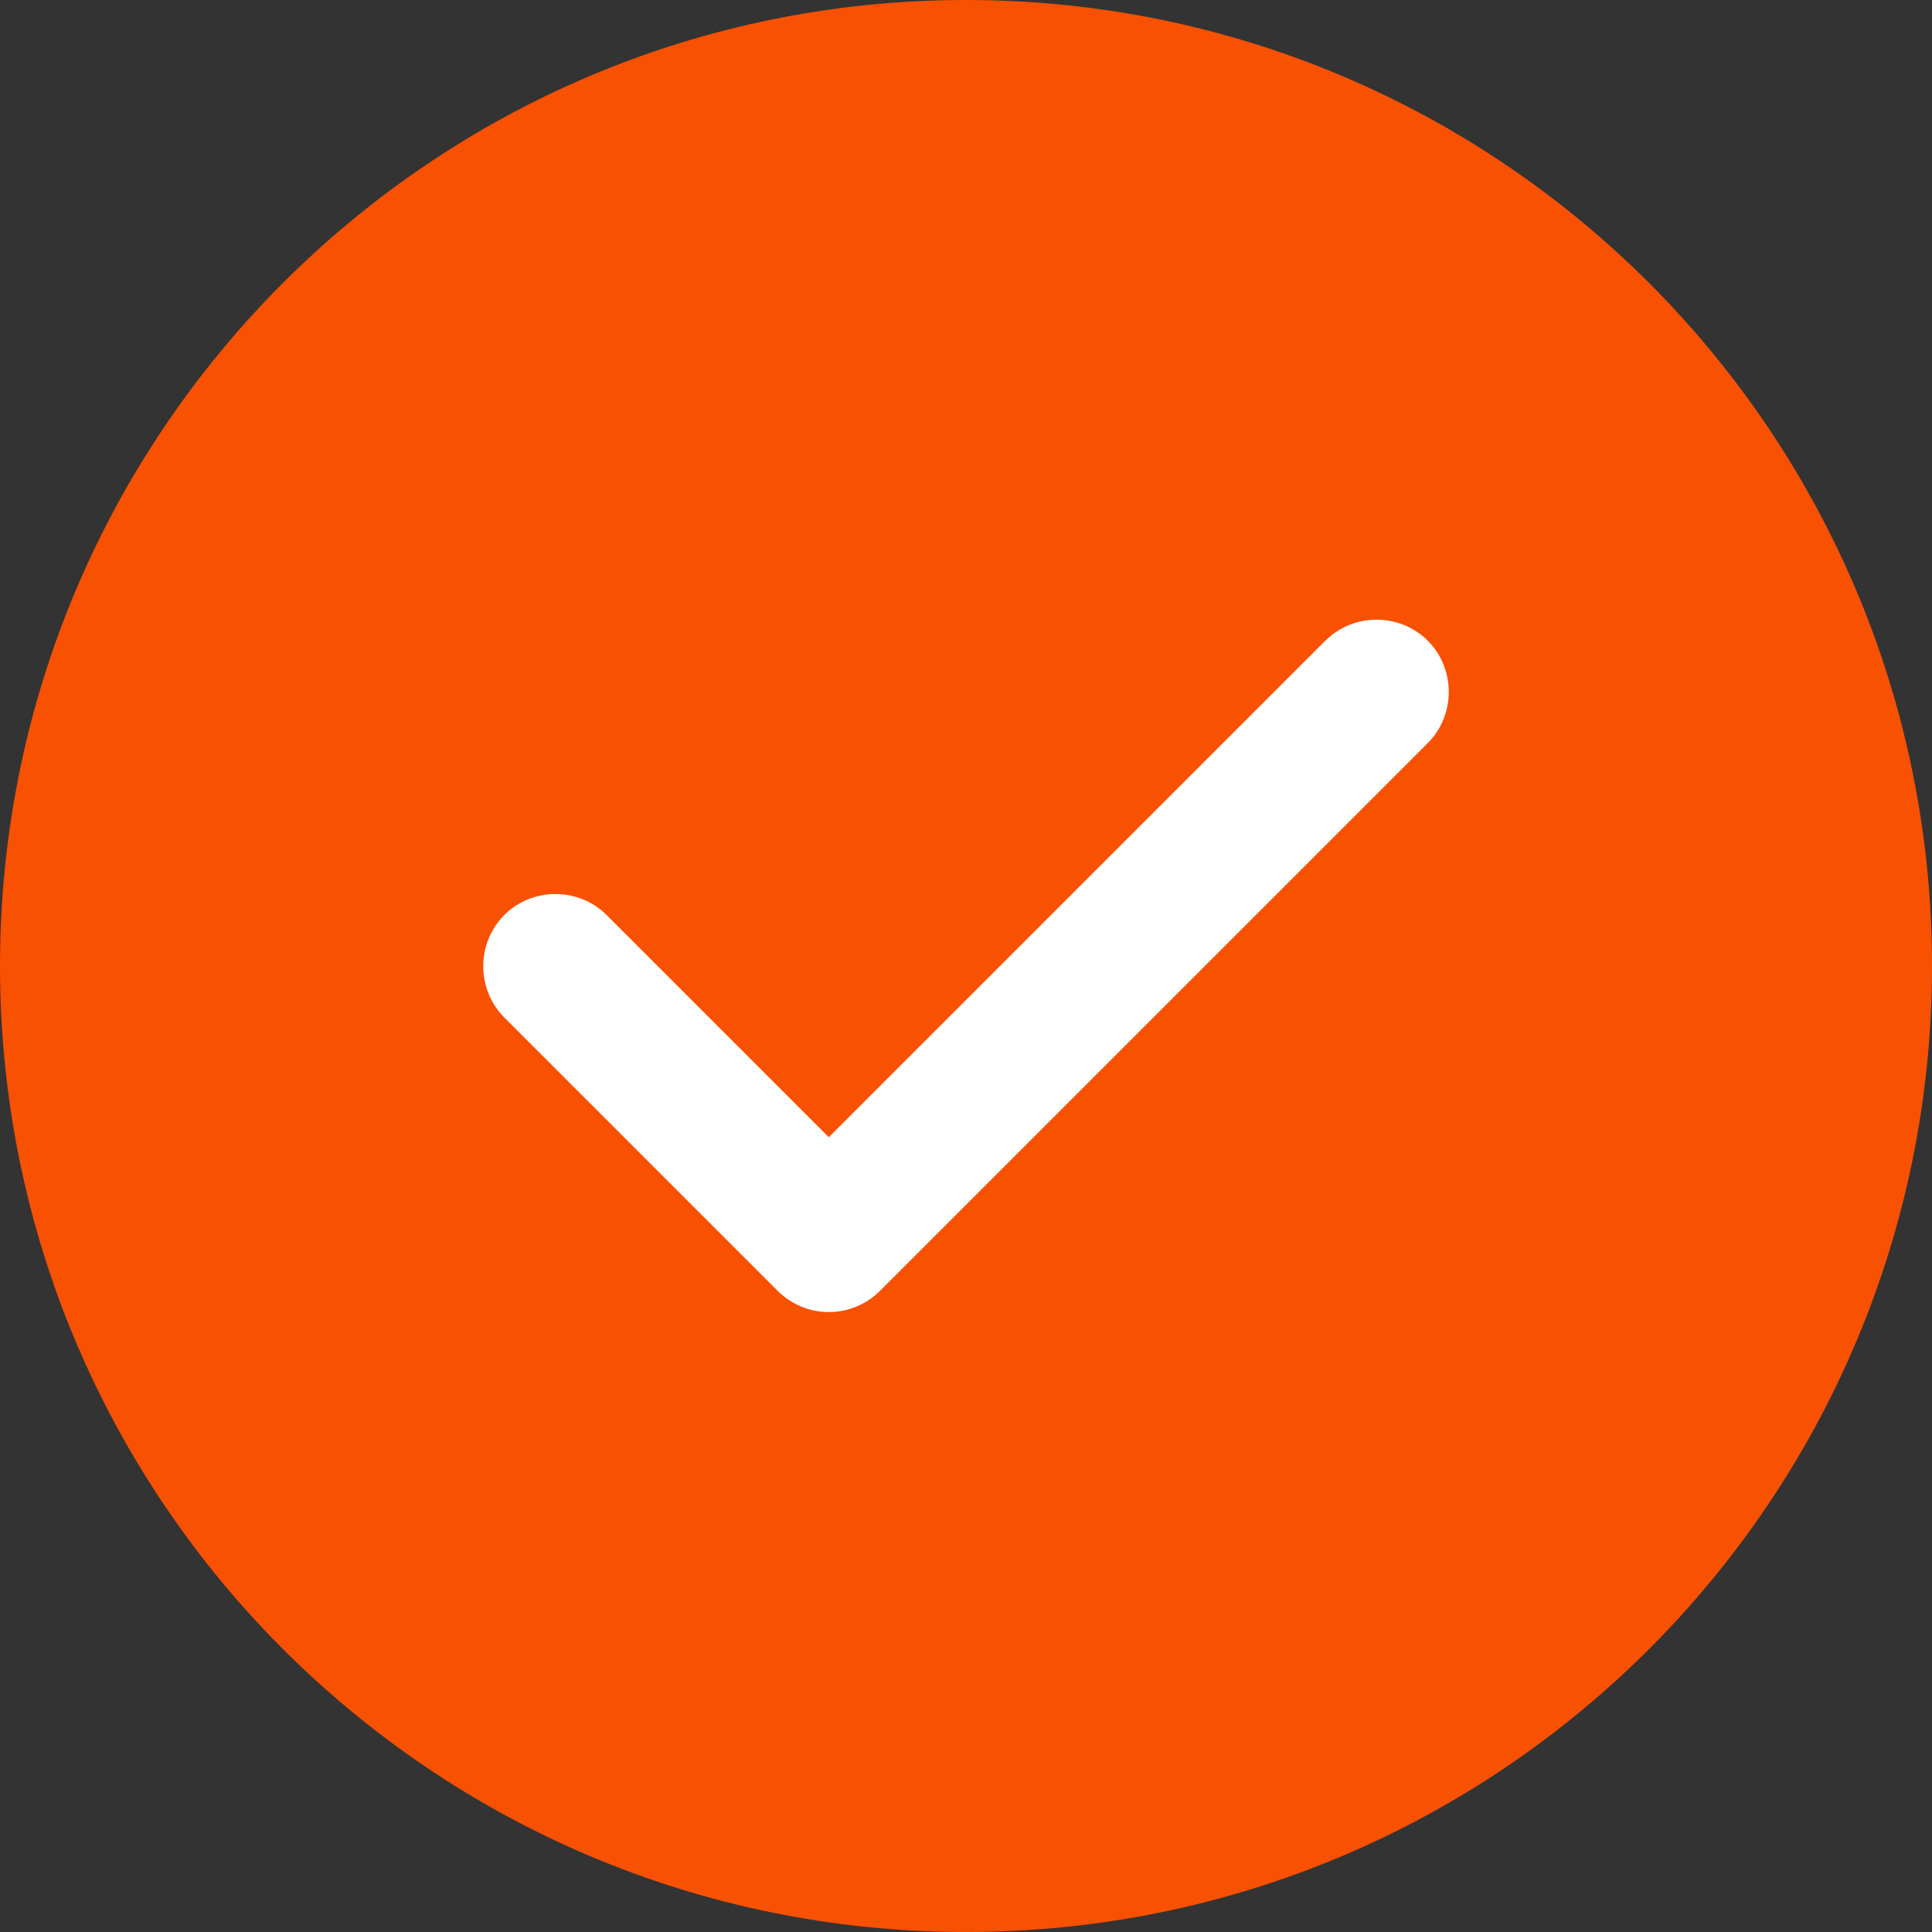
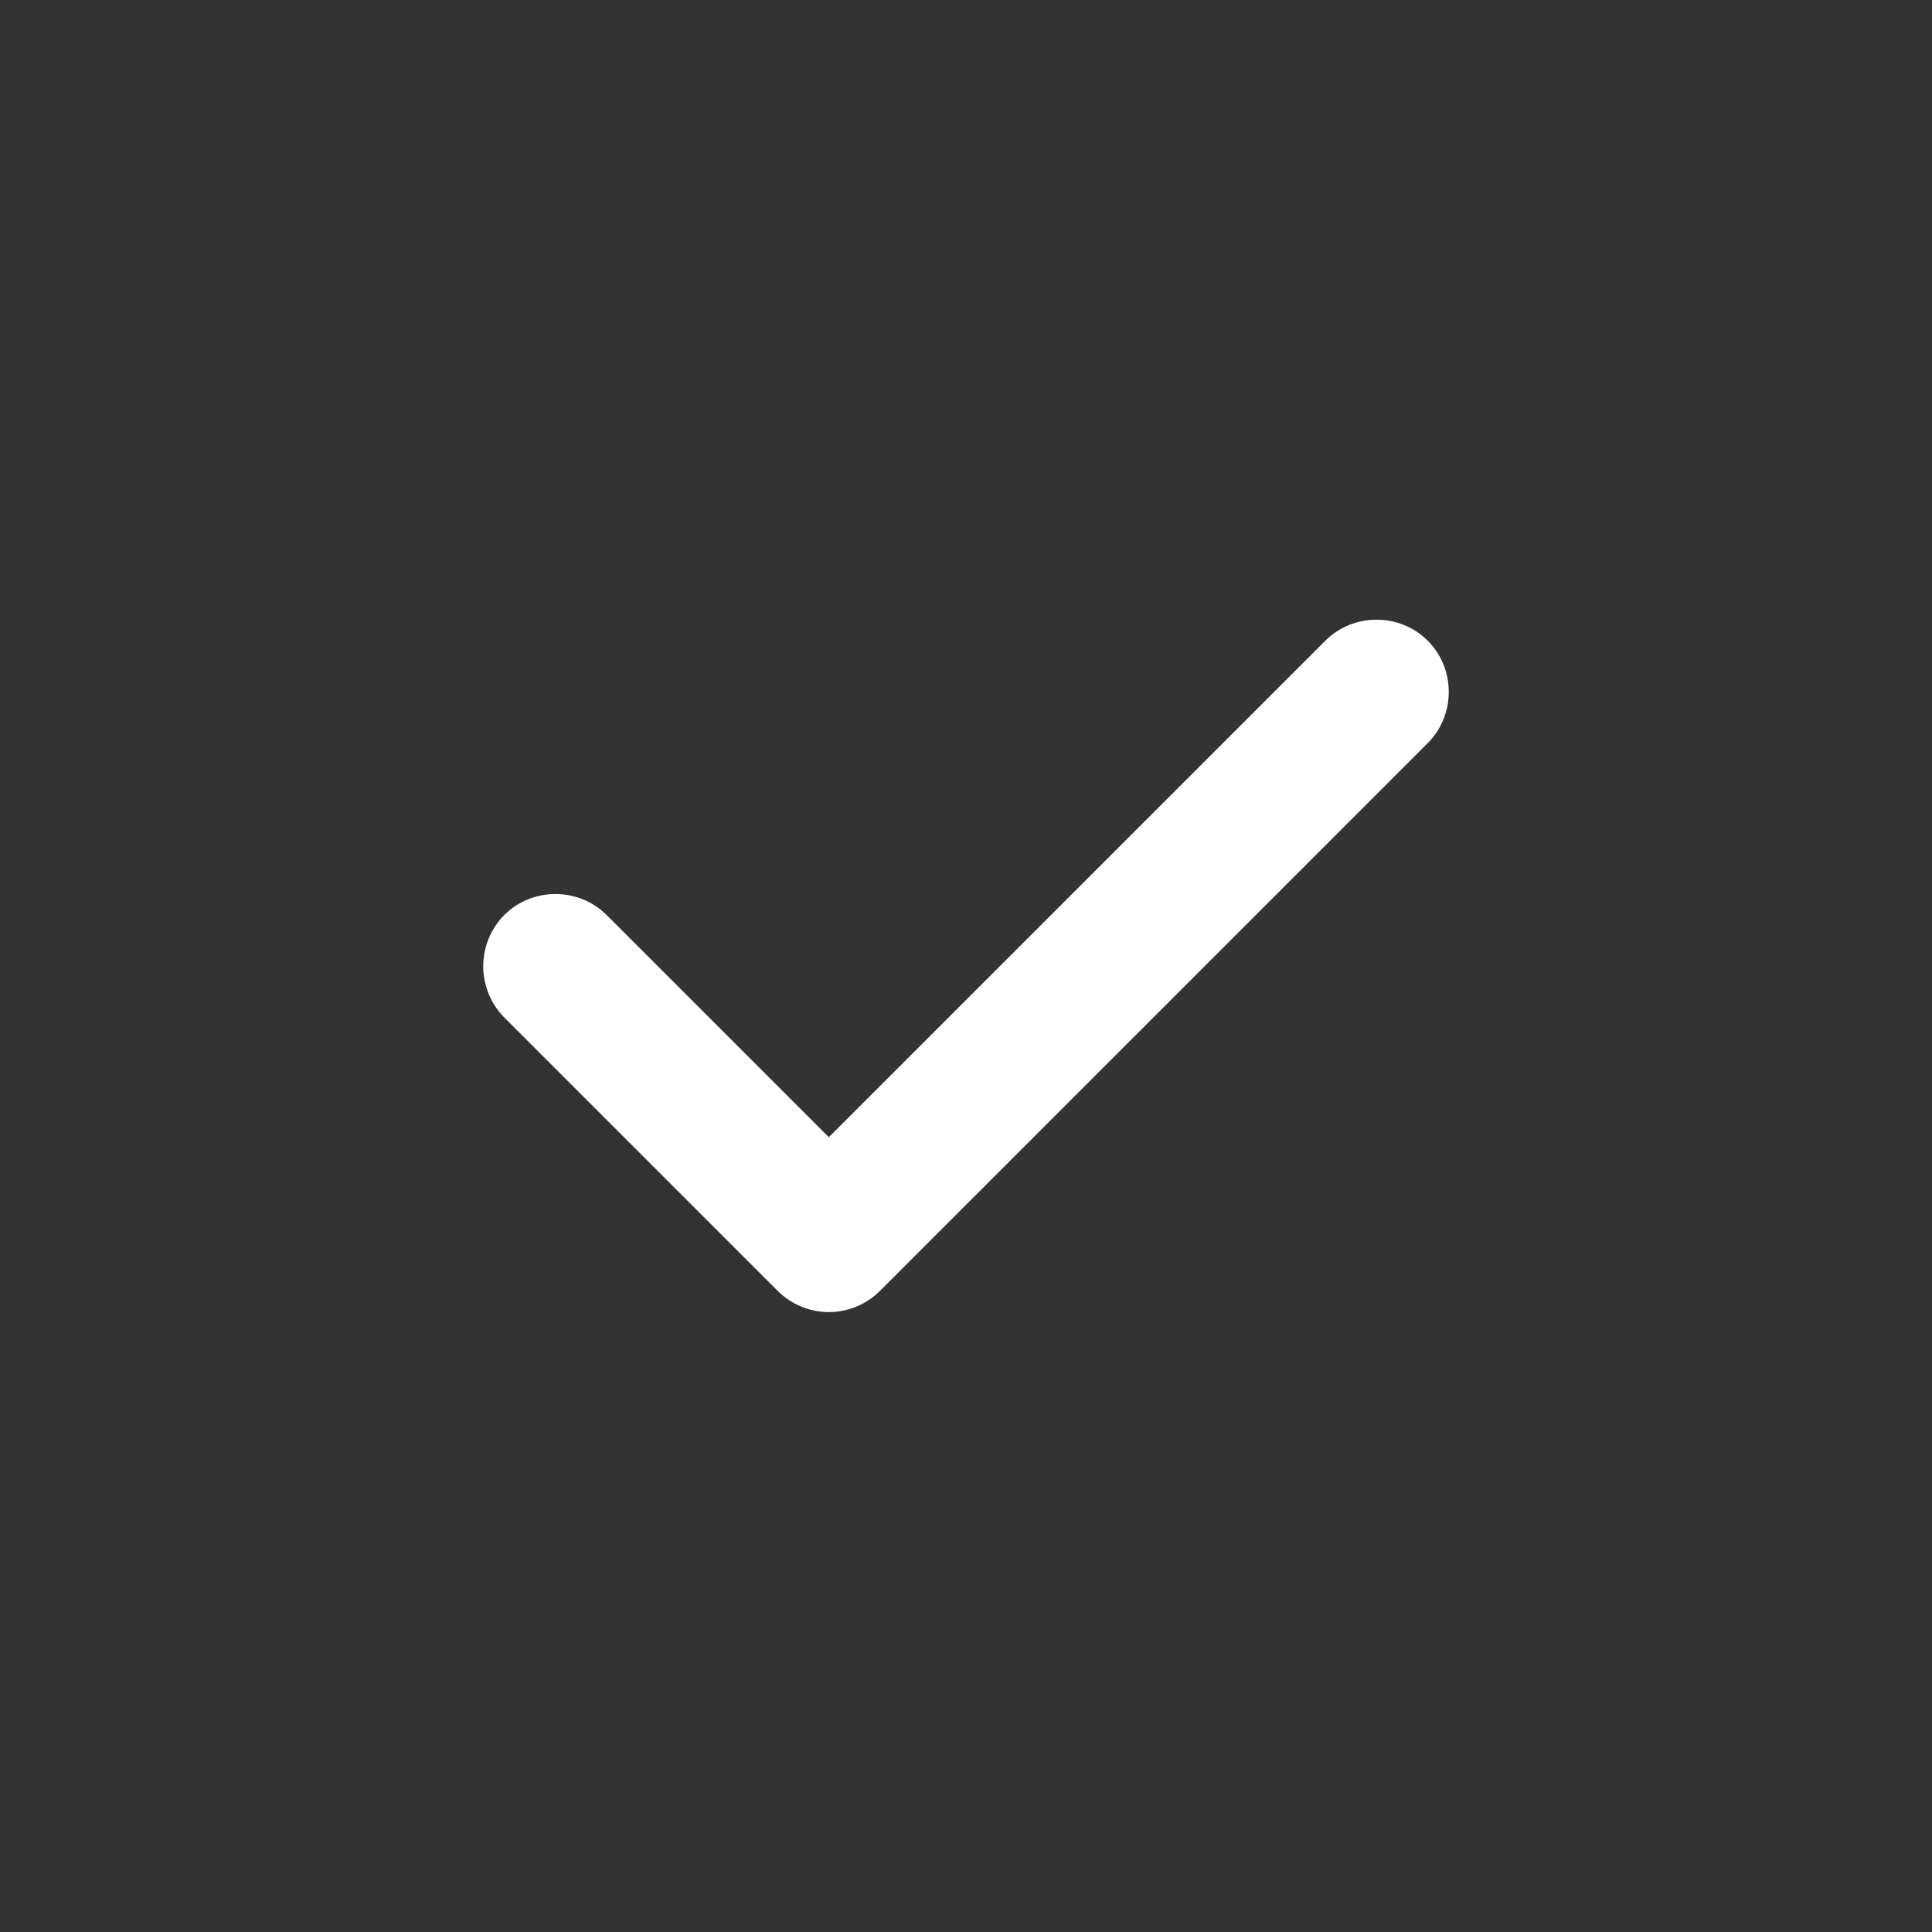
<svg xmlns="http://www.w3.org/2000/svg" width="40" height="40" viewBox="0 0 40 40" fill="none">
  <rect x="0" y="0" width="40" height="40" fill="#333333" stroke="none" />
-   <path d="M20 40C31.046 40 40 31.046 40 20C40 8.954 31.046 0 20 0C8.954 0 0 8.954 0 20C0 31.046 8.954 40 20 40Z" fill="#F95102" />
-   <path d="M17.16 27.165C16.763 27.165 16.381 27.006 16.1 26.725L10.44 21.065C10.161 20.783 10.005 20.402 10.005 20.005C10.005 19.608 10.161 19.227 10.44 18.945C11.02 18.365 11.98 18.365 12.56 18.945L17.16 23.545L27.44 13.265C28.02 12.685 28.98 12.685 29.56 13.265C30.14 13.845 30.14 14.805 29.56 15.385L18.22 26.725C17.939 27.006 17.558 27.165 17.16 27.165Z" fill="white" />
+   <path d="M17.16 27.165C16.763 27.165 16.381 27.006 16.1 26.725L10.44 21.065C10.161 20.783 10.005 20.402 10.005 20.005C10.005 19.608 10.161 19.227 10.44 18.945C11.02 18.365 11.98 18.365 12.56 18.945L17.16 23.545L27.44 13.265C28.02 12.685 28.98 12.685 29.56 13.265C30.14 13.845 30.14 14.805 29.56 15.385L18.22 26.725C17.939 27.006 17.558 27.165 17.16 27.165" fill="white" />
</svg>